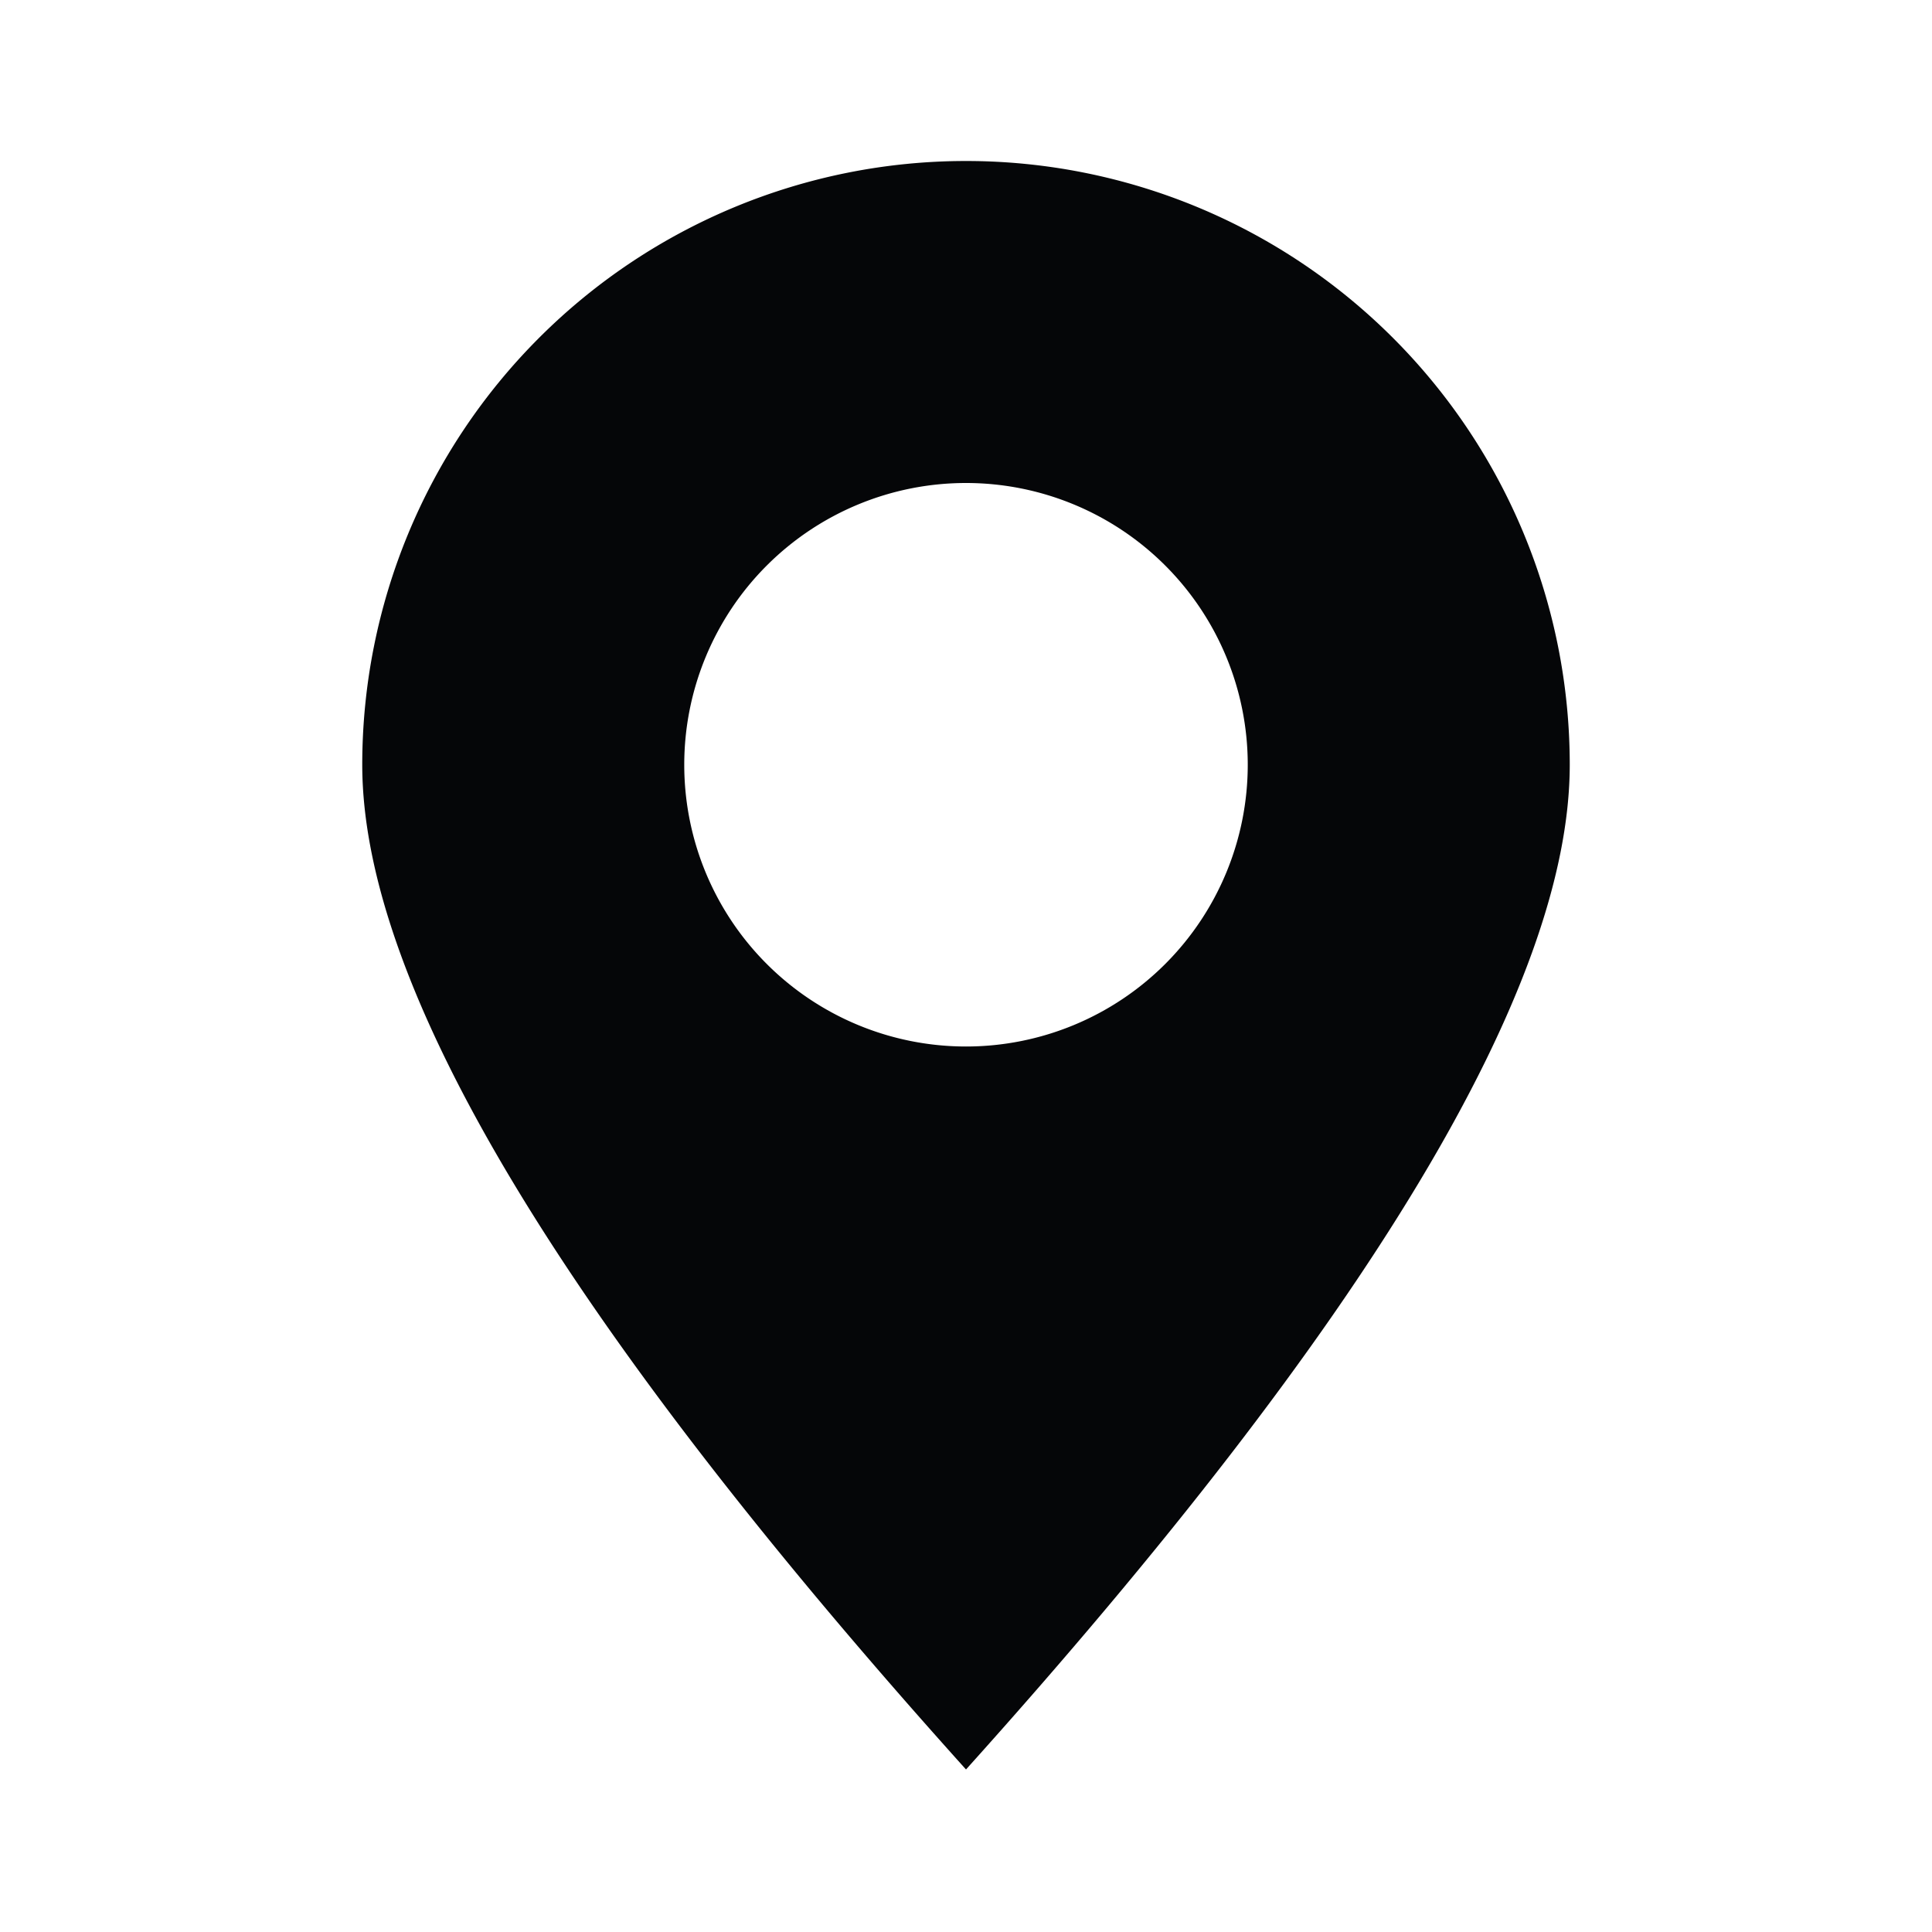
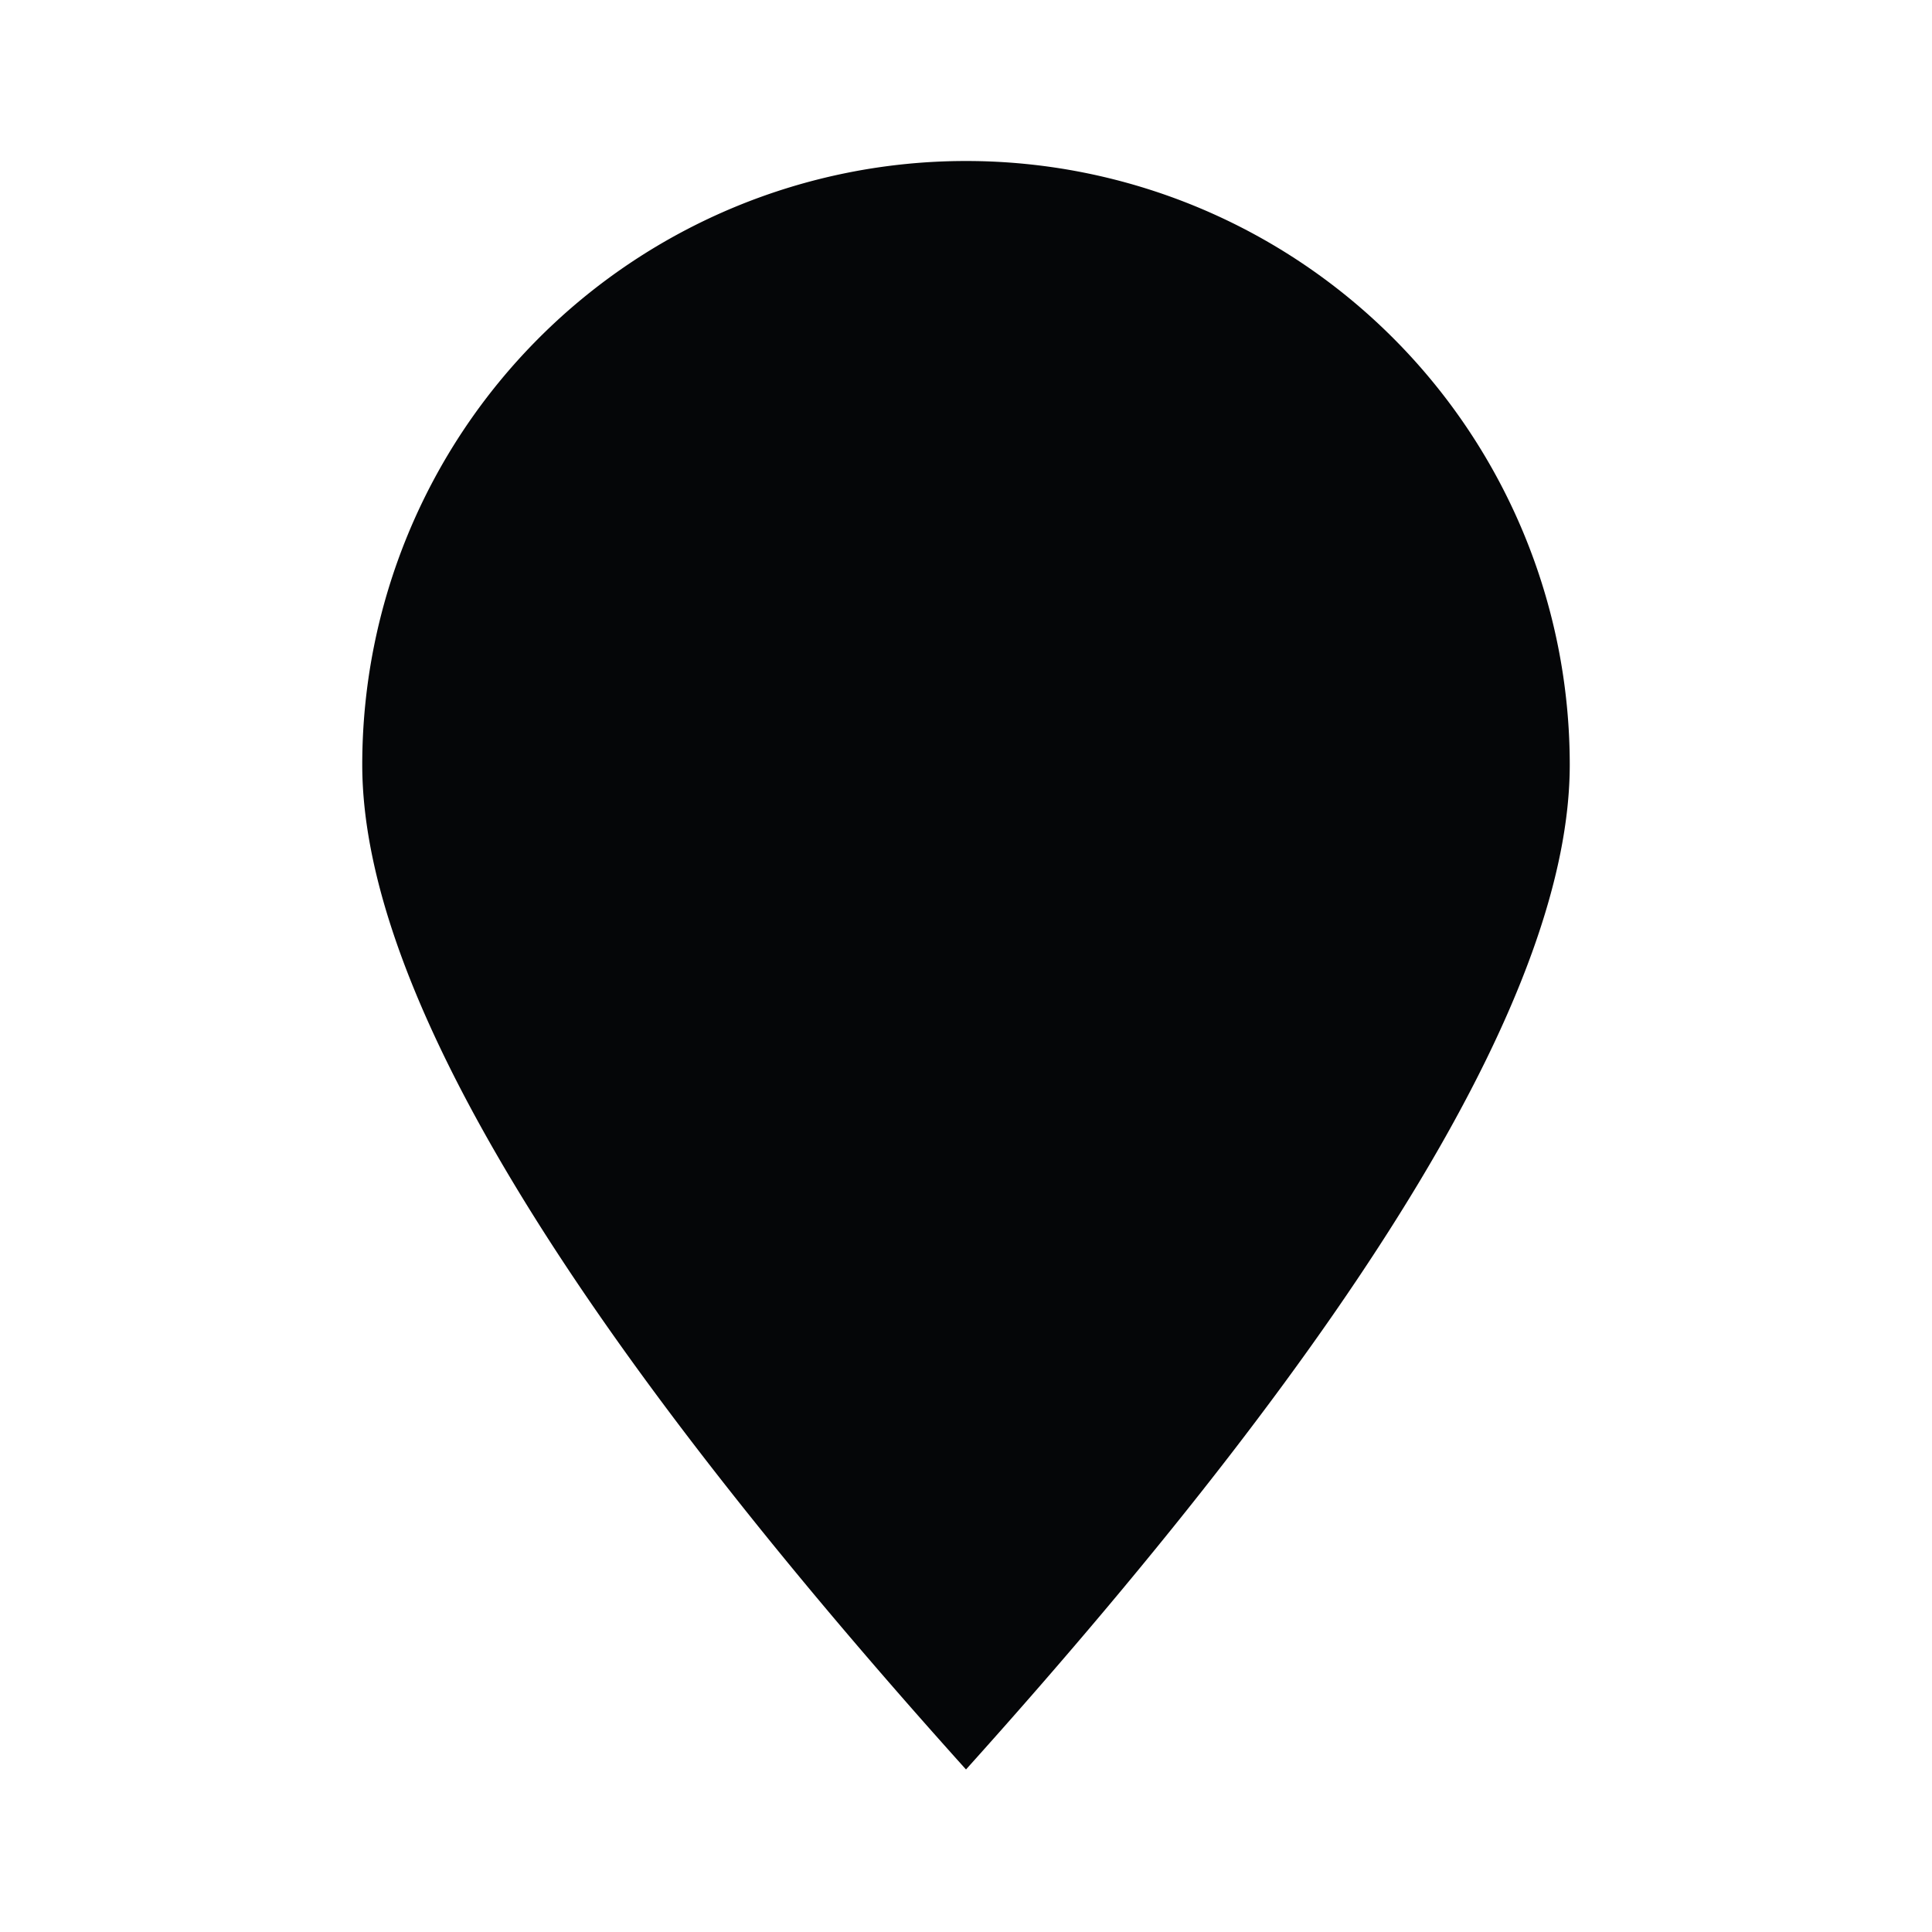
<svg xmlns="http://www.w3.org/2000/svg" height="24" viewBox="0 0 24 24" width="24">
-   <path d="m12 21.981c-5-5.56-7.5-9.72-7.5-12.481a7.5 7.5 0 0 1 15 0c0 2.761-2.5 6.922-7.5 12.481zm0-8.981a3.5 3.5 0 1 0 0-7 3.5 3.5 0 0 0 0 7z" fill="#050608" />
+   <path d="m12 21.981c-5-5.56-7.5-9.72-7.5-12.481a7.5 7.5 0 0 1 15 0c0 2.761-2.5 6.922-7.5 12.481zm0-8.981z" fill="#050608" />
</svg>